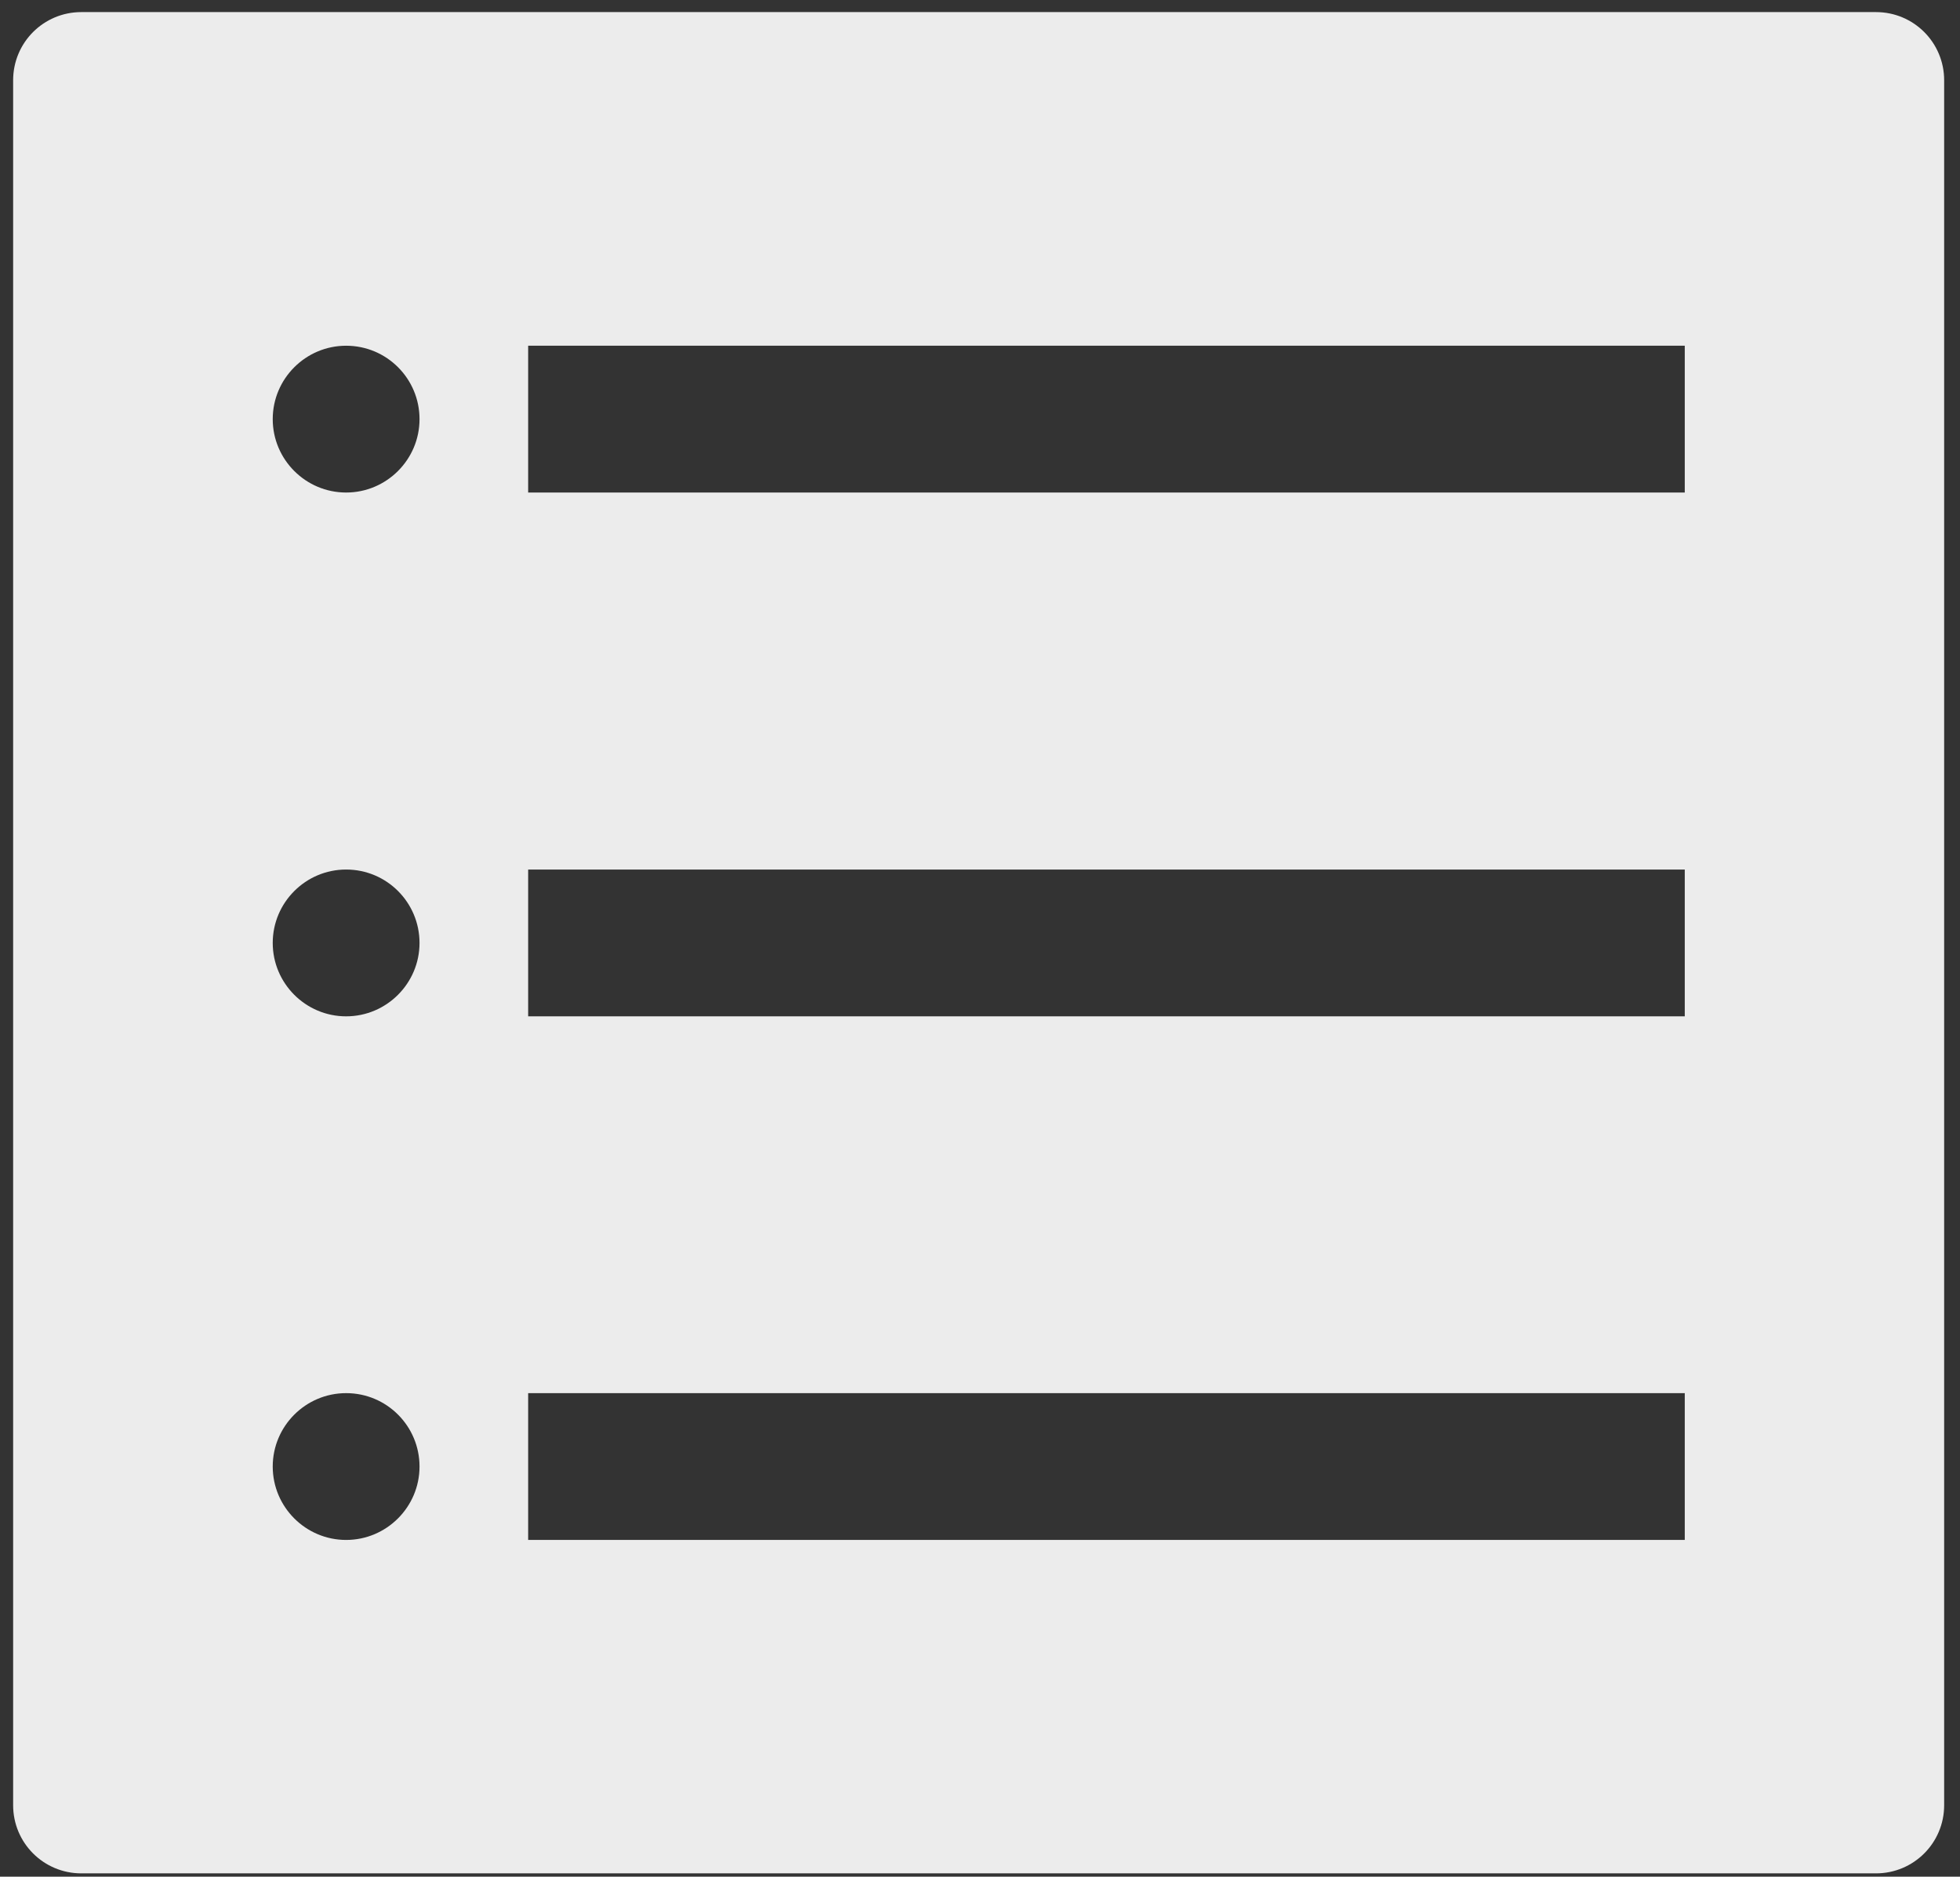
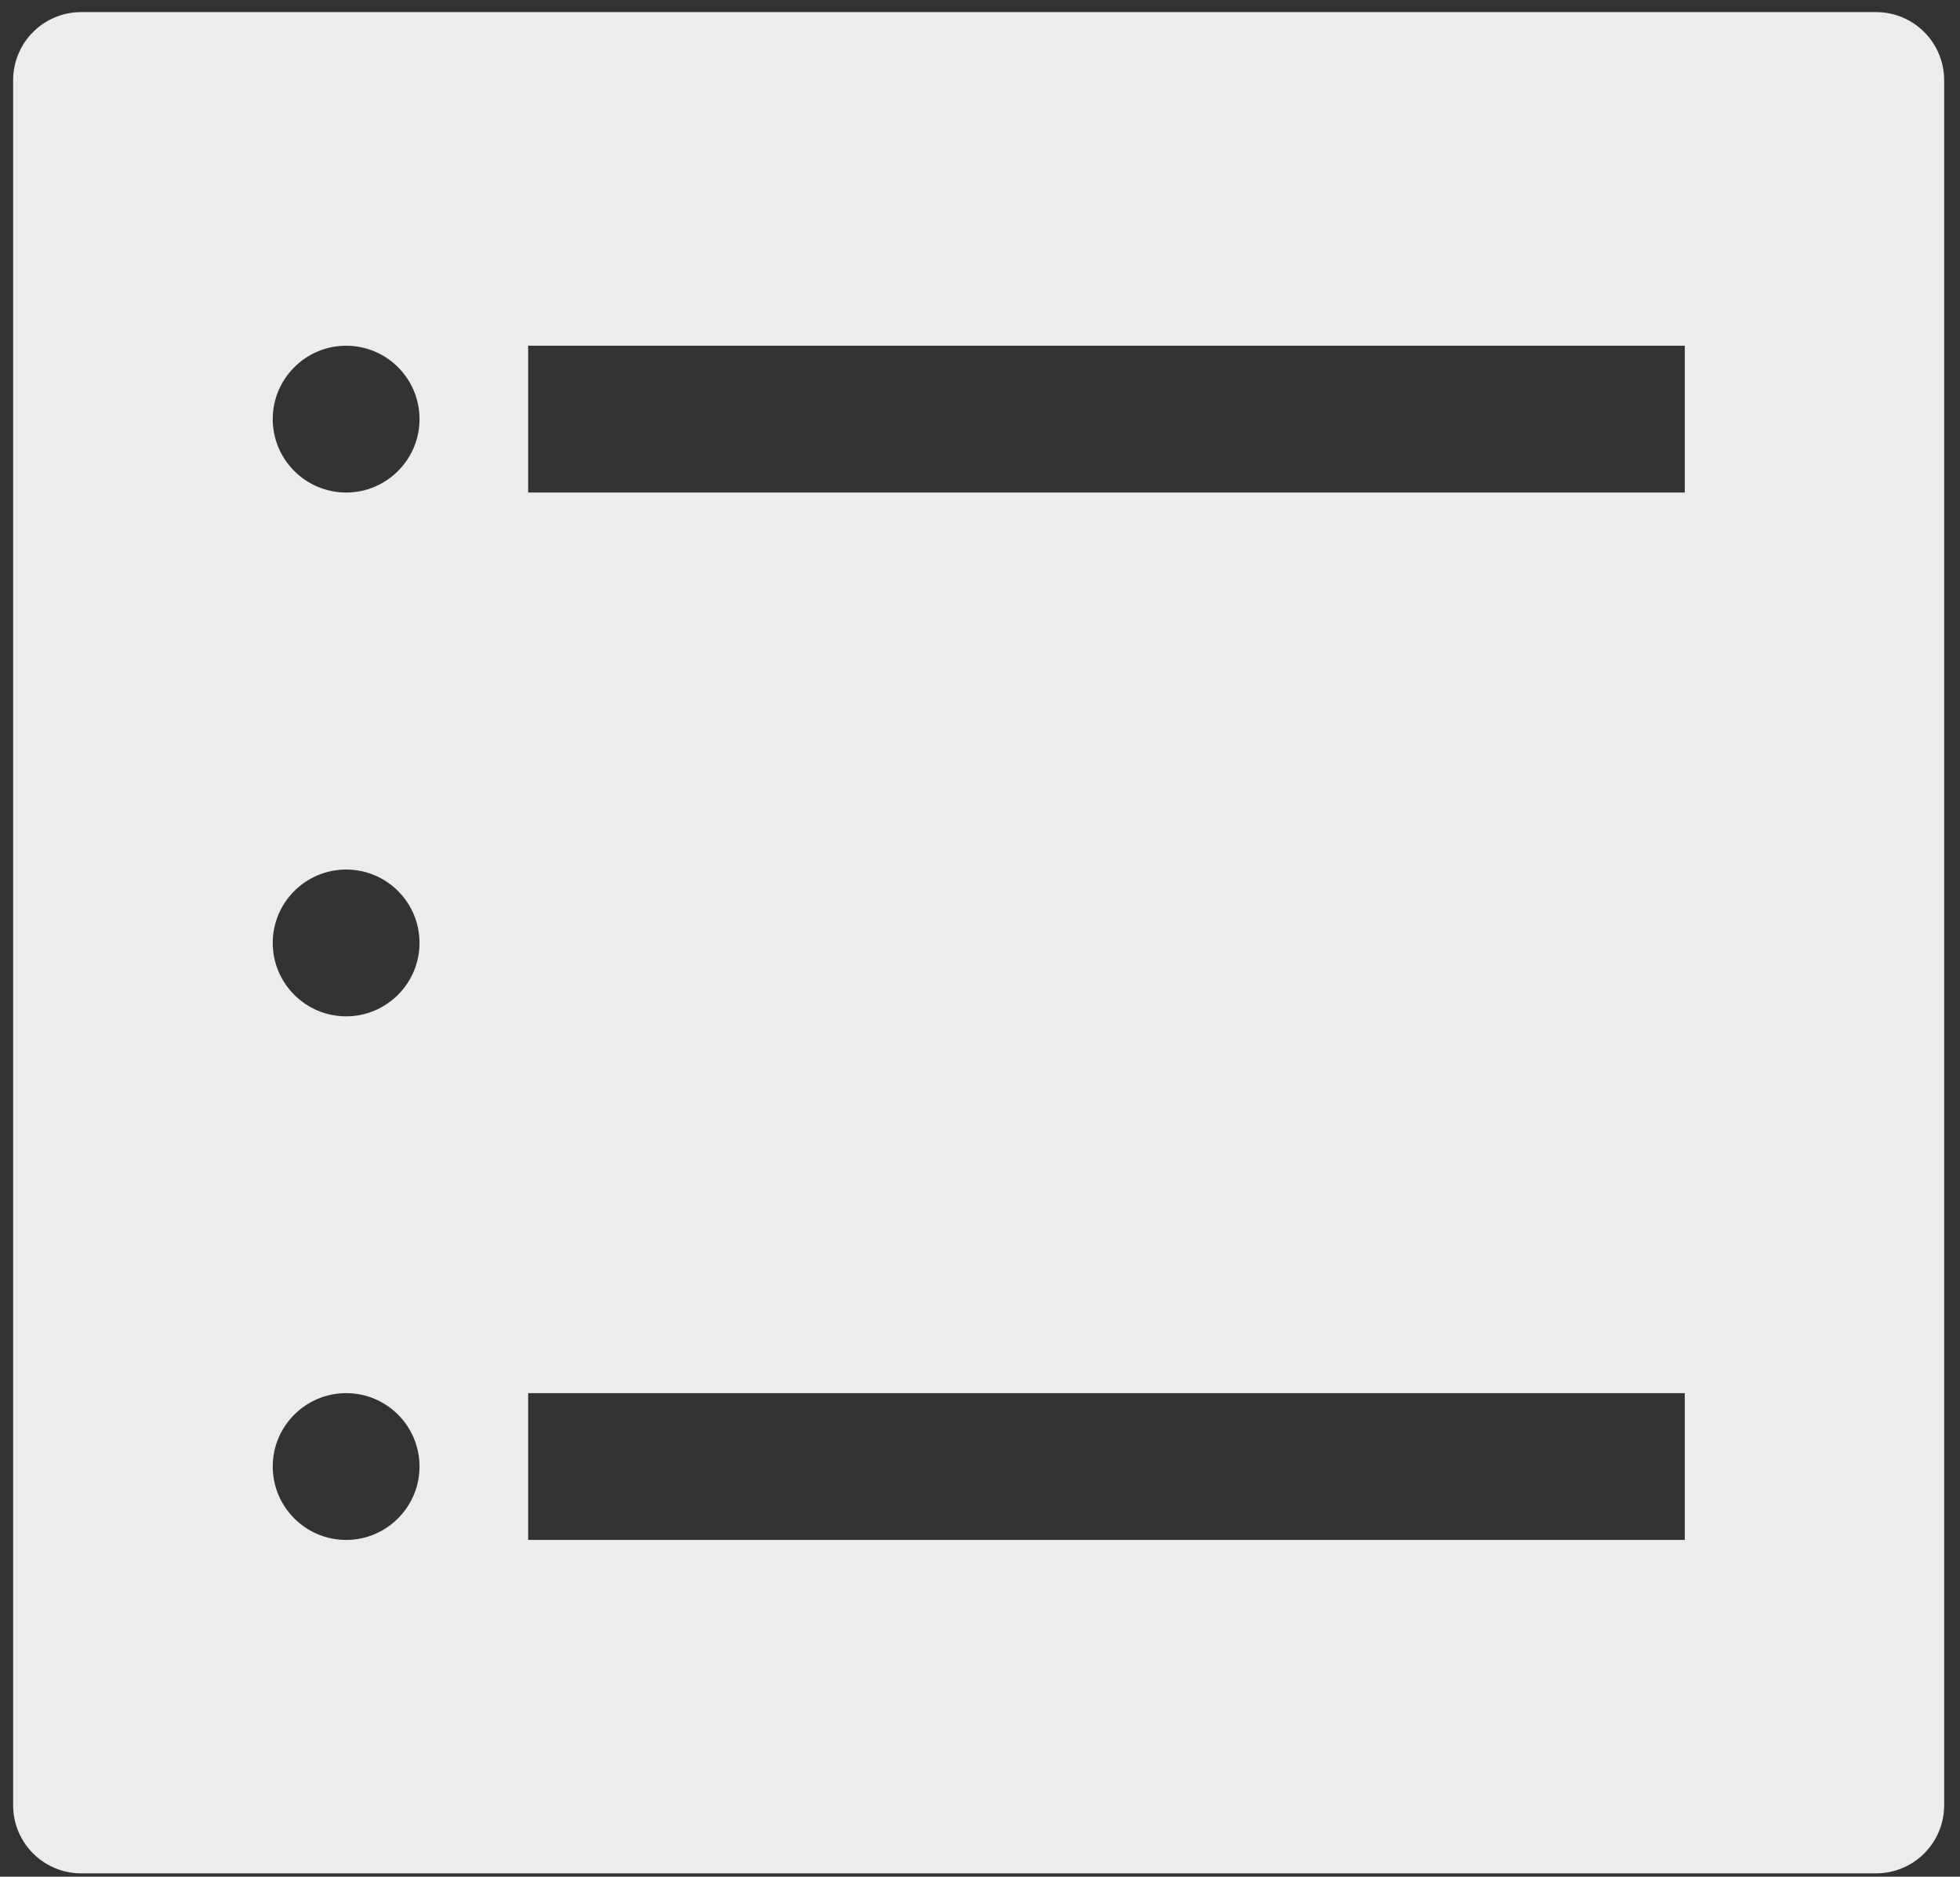
<svg xmlns="http://www.w3.org/2000/svg" width="94" height="90" viewBox="0 0 94 90" fill="none">
  <rect x="0" y="0" width="94" height="90" fill="#333333" stroke="none" />
-   <path d="M89.97 89.84H3.9C2.09 89.84 0.63 88.38 0.63 86.57V3.85C0.63 2.04 2.09 0.58 3.9 0.58H89.97C91.78 0.58 93.24 2.04 93.24 3.85V86.57C93.24 88.38 91.78 89.84 89.97 89.84ZM80.8 16.58H25.33V23.62H80.8V16.58ZM16.6 16.58C14.66 16.58 13.08 18.16 13.08 20.1C13.08 22.04 14.66 23.62 16.6 23.62C18.54 23.62 20.12 22.04 20.12 20.1C20.12 18.16 18.55 16.58 16.6 16.58ZM80.8 41.7H25.33V48.74H80.8V41.7ZM16.6 41.7C14.66 41.7 13.08 43.28 13.08 45.22C13.08 47.16 14.66 48.74 16.6 48.74C18.54 48.74 20.12 47.16 20.12 45.22C20.12 43.28 18.55 41.7 16.6 41.7ZM80.8 66.81H25.33V73.85H80.8V66.81ZM16.6 66.81C14.66 66.81 13.08 68.39 13.08 70.33C13.08 72.27 14.66 73.85 16.6 73.85C18.54 73.85 20.12 72.27 20.12 70.33C20.12 68.39 18.55 66.81 16.6 66.81Z" fill="#ECECEC" />
+   <path d="M89.97 89.84H3.9C2.09 89.84 0.63 88.38 0.63 86.57V3.85C0.63 2.04 2.09 0.58 3.9 0.58H89.97C91.78 0.58 93.24 2.04 93.24 3.85V86.57C93.24 88.38 91.78 89.84 89.97 89.84ZM80.8 16.58H25.33V23.62H80.8V16.58ZM16.6 16.58C14.66 16.58 13.08 18.16 13.08 20.1C13.08 22.04 14.66 23.62 16.6 23.62C18.54 23.62 20.12 22.04 20.12 20.1C20.12 18.16 18.55 16.58 16.6 16.58ZM80.8 41.7H25.33V48.74V41.7ZM16.6 41.7C14.66 41.7 13.08 43.28 13.08 45.22C13.08 47.16 14.66 48.74 16.6 48.74C18.54 48.74 20.12 47.16 20.12 45.22C20.12 43.28 18.55 41.7 16.6 41.7ZM80.8 66.81H25.33V73.85H80.8V66.81ZM16.6 66.81C14.66 66.81 13.08 68.39 13.08 70.33C13.08 72.27 14.66 73.85 16.6 73.85C18.54 73.85 20.12 72.27 20.12 70.33C20.12 68.39 18.55 66.81 16.6 66.81Z" fill="#ECECEC" />
</svg>